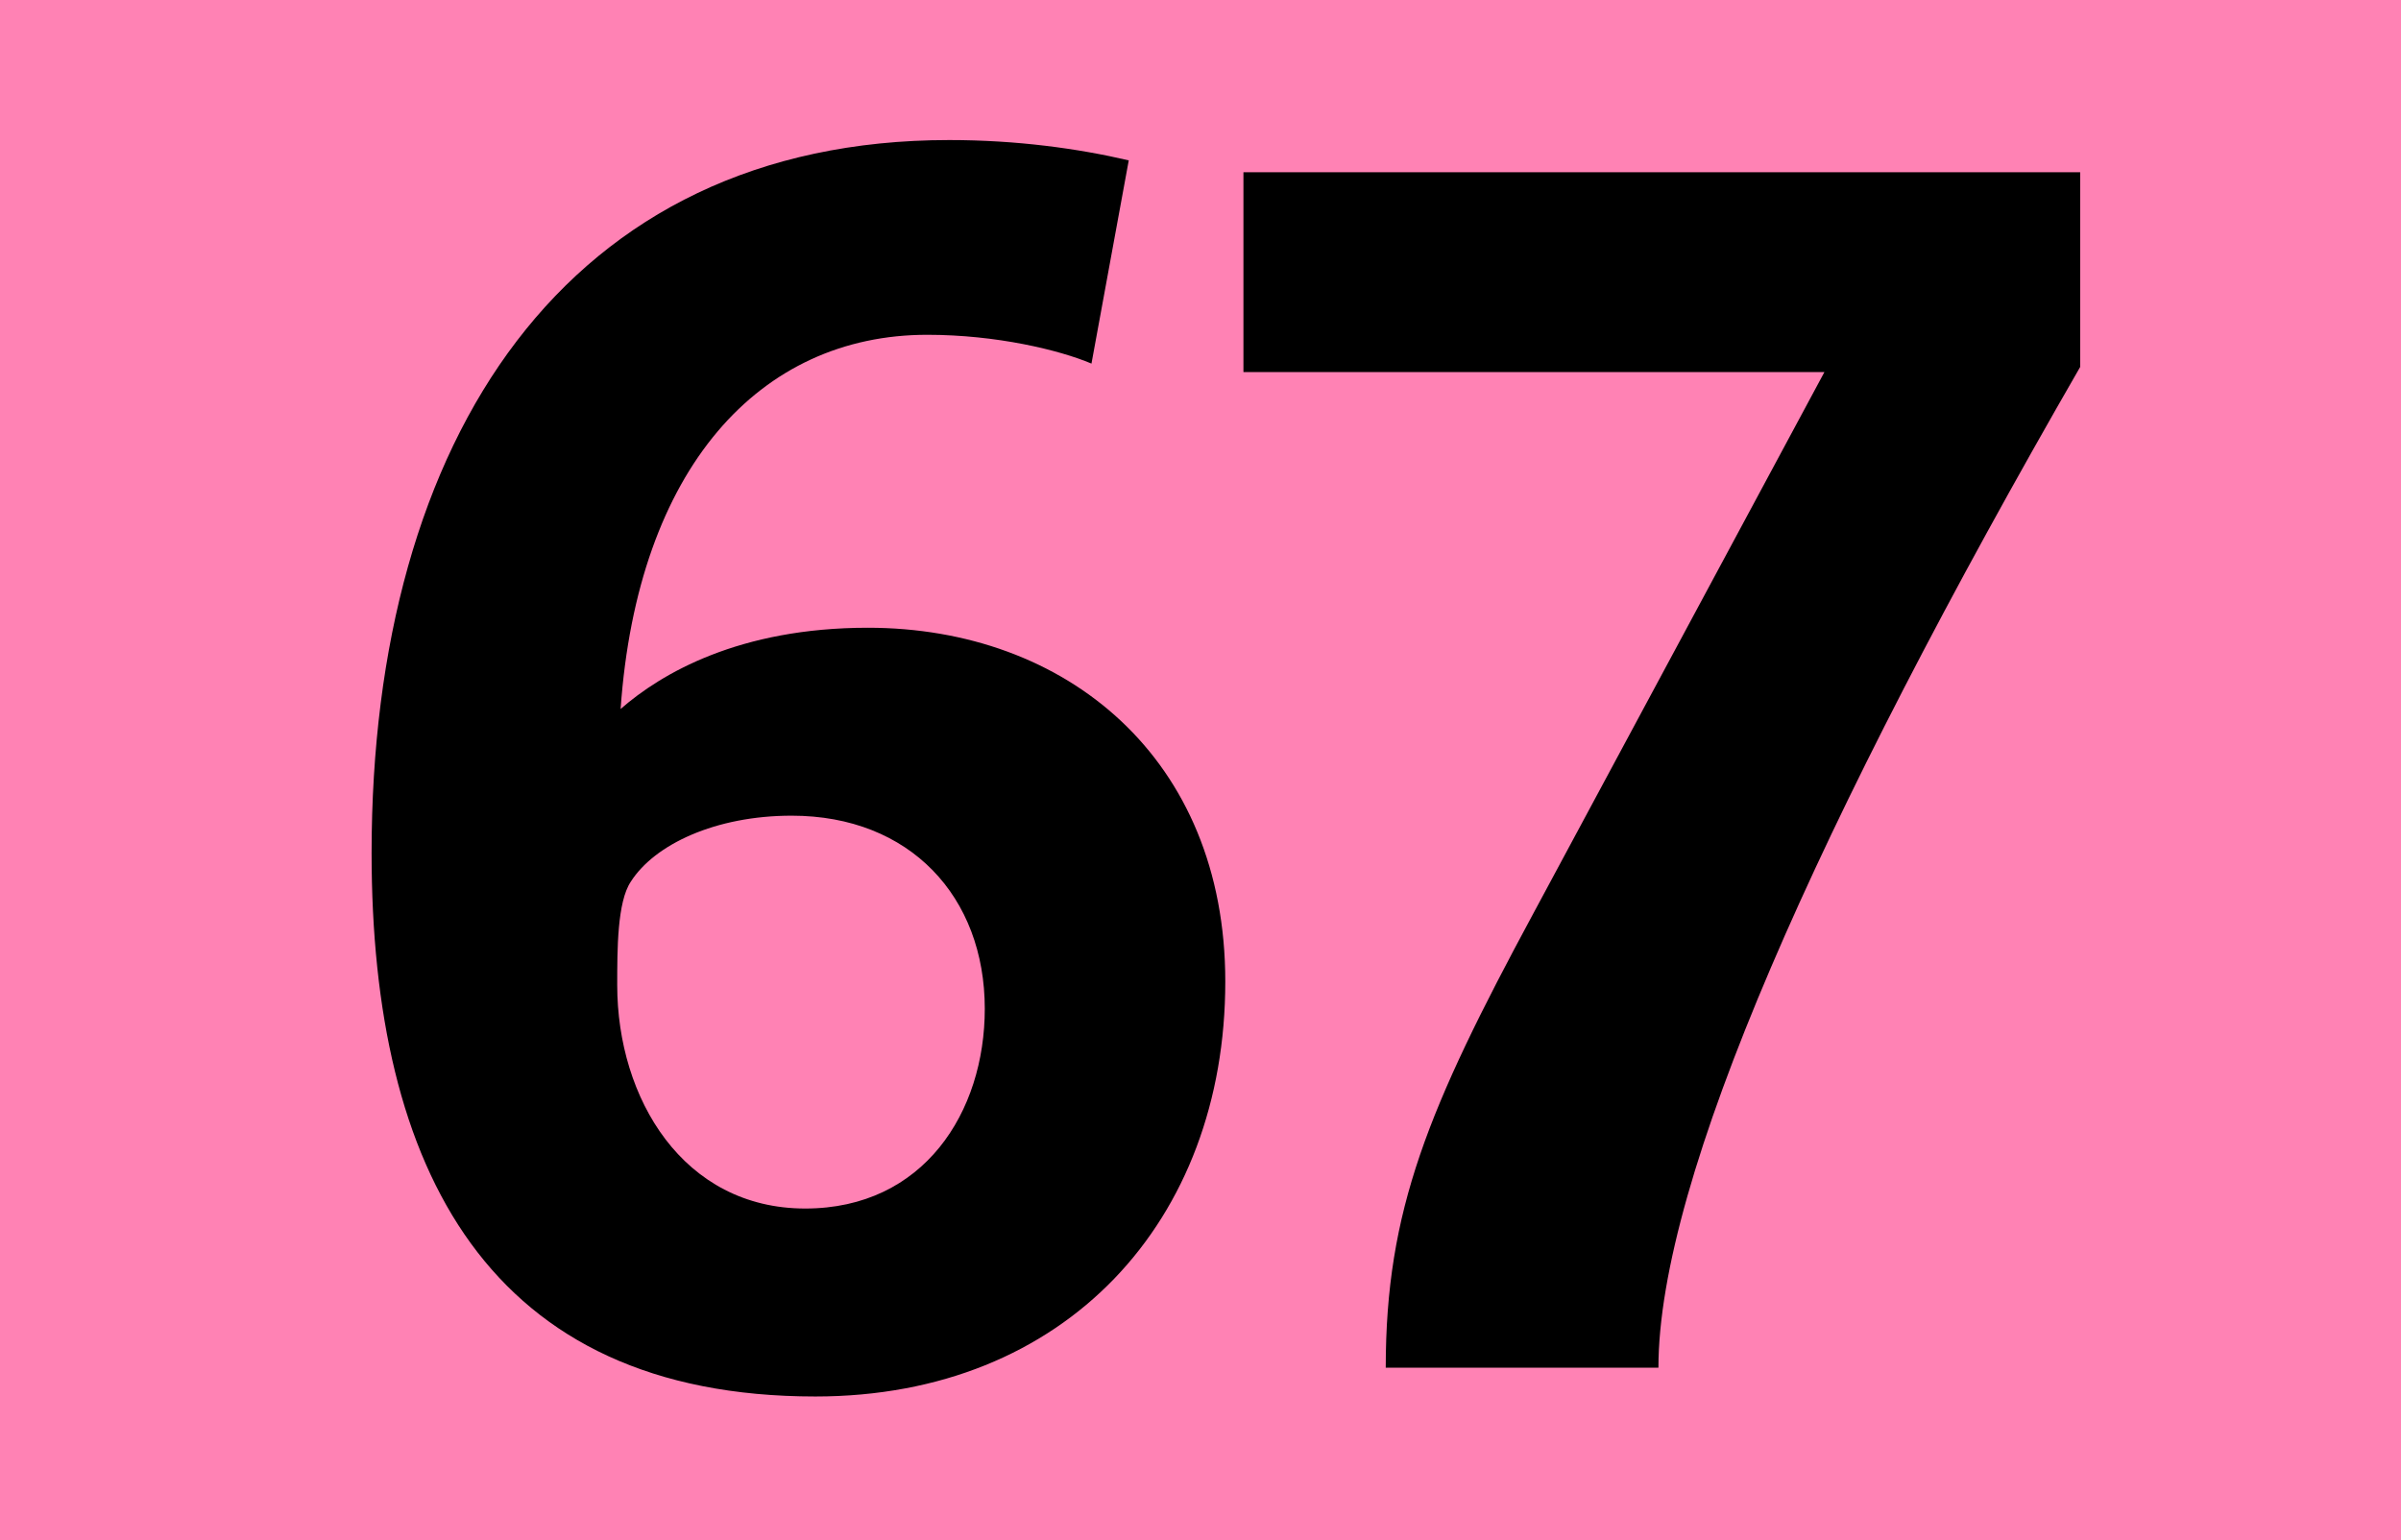
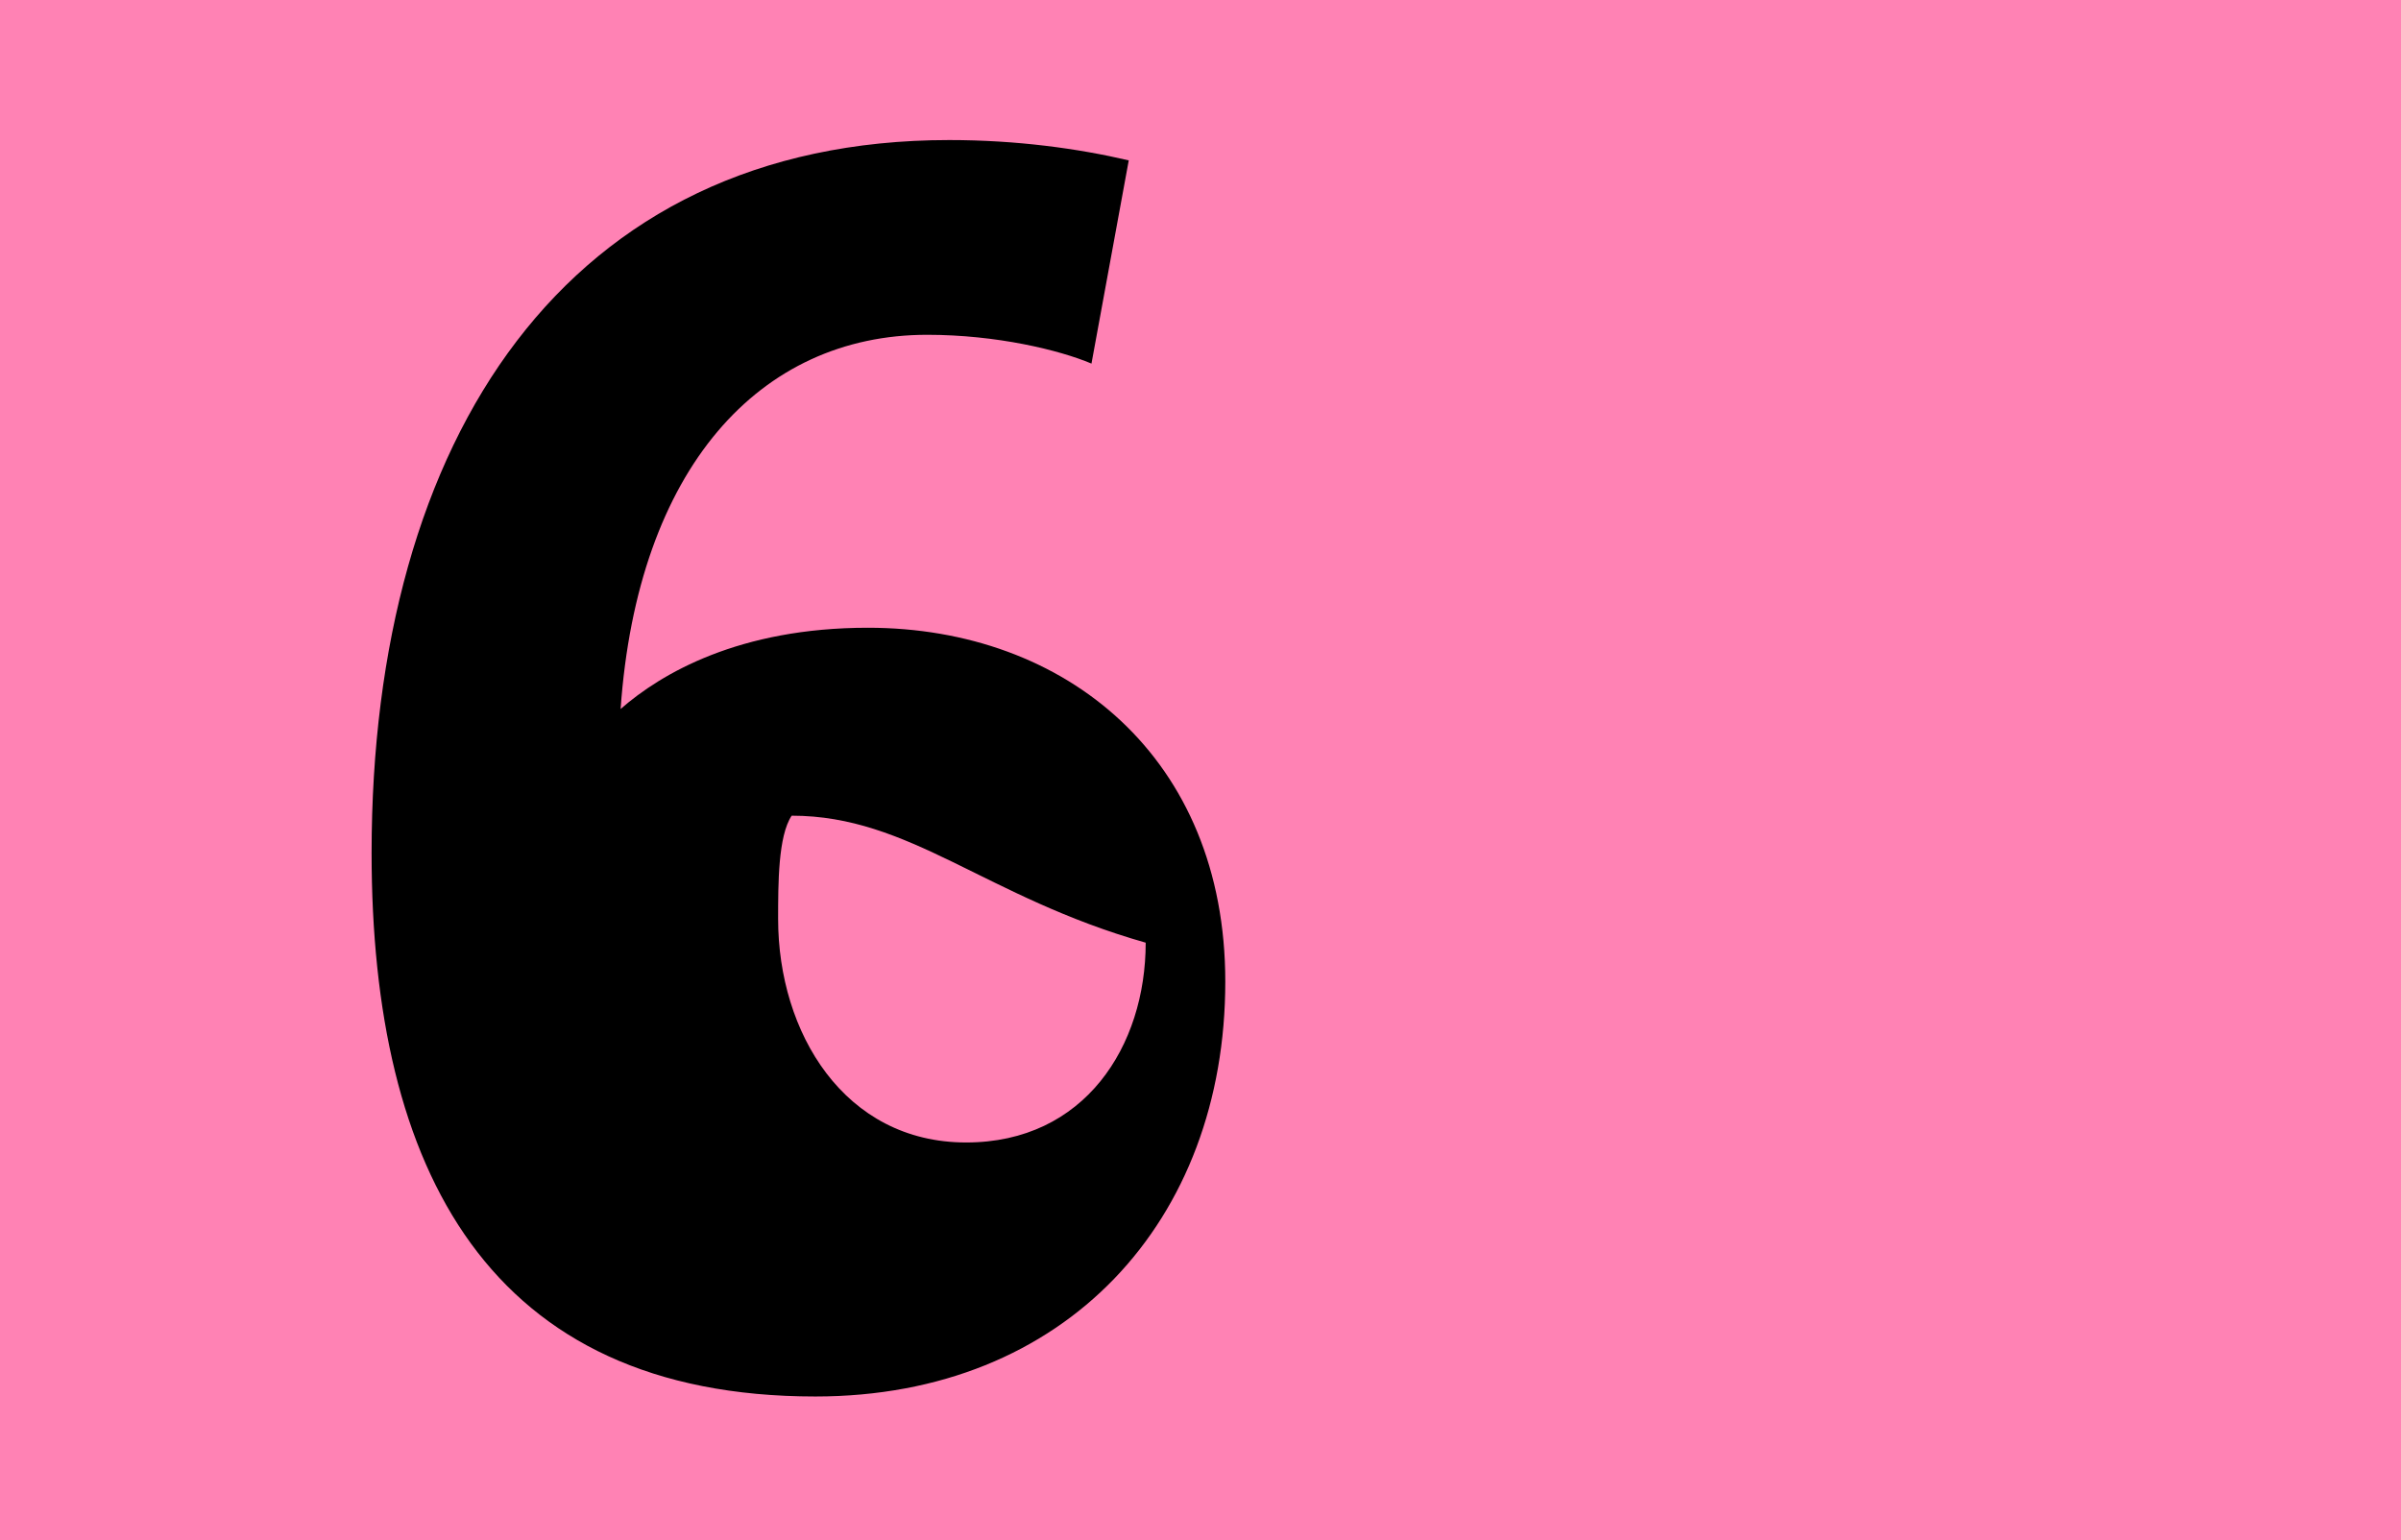
<svg xmlns="http://www.w3.org/2000/svg" version="1.1" id="Calque_1" x="0px" y="0px" width="120px" height="77px" viewBox="0 0 120 77" style="enable-background:new 0 0 120 77;" xml:space="preserve">
  <g>
    <rect style="fill-rule:evenodd;clip-rule:evenodd;fill:#FF82B4;" width="120" height="77" />
    <g>
-       <path d="M40.752,69.817c-16.338,0-22.18-11.344-22.18-27.175c0-20.741,9.735-35.64,28.868-35.64c3.386,0,6.434,0.423,8.974,1.016    l-1.863,10.159c-1.608-0.677-4.741-1.439-8.211-1.439c-8.381,0-14.476,6.688-15.323,18.709c2.032-1.778,5.926-4.063,12.36-4.063    c9.905,0,17.862,6.518,17.862,17.692C61.238,61.013,53.281,69.817,40.752,69.817z M39.567,40.78c-3.81,0-6.857,1.439-8.042,3.302    c-0.677,1.016-0.677,3.386-0.677,5.164c0,5.672,3.302,11.174,9.397,11.174c5.926,0,8.974-4.825,8.974-9.989    C49.218,44.844,45.493,40.78,39.567,40.78z" />
-       <path d="M82.887,68.378H69.258c0-7.873,2.116-12.952,7.365-22.688l14.561-27.09H62.146v-9.99h41.82v9.735    C90.845,41.119,82.887,58.981,82.887,68.378z" />
+       <path d="M40.752,69.817c-16.338,0-22.18-11.344-22.18-27.175c0-20.741,9.735-35.64,28.868-35.64c3.386,0,6.434,0.423,8.974,1.016    l-1.863,10.159c-1.608-0.677-4.741-1.439-8.211-1.439c-8.381,0-14.476,6.688-15.323,18.709c2.032-1.778,5.926-4.063,12.36-4.063    c9.905,0,17.862,6.518,17.862,17.692C61.238,61.013,53.281,69.817,40.752,69.817z M39.567,40.78c-0.677,1.016-0.677,3.386-0.677,5.164c0,5.672,3.302,11.174,9.397,11.174c5.926,0,8.974-4.825,8.974-9.989    C49.218,44.844,45.493,40.78,39.567,40.78z" />
    </g>
  </g>
</svg>